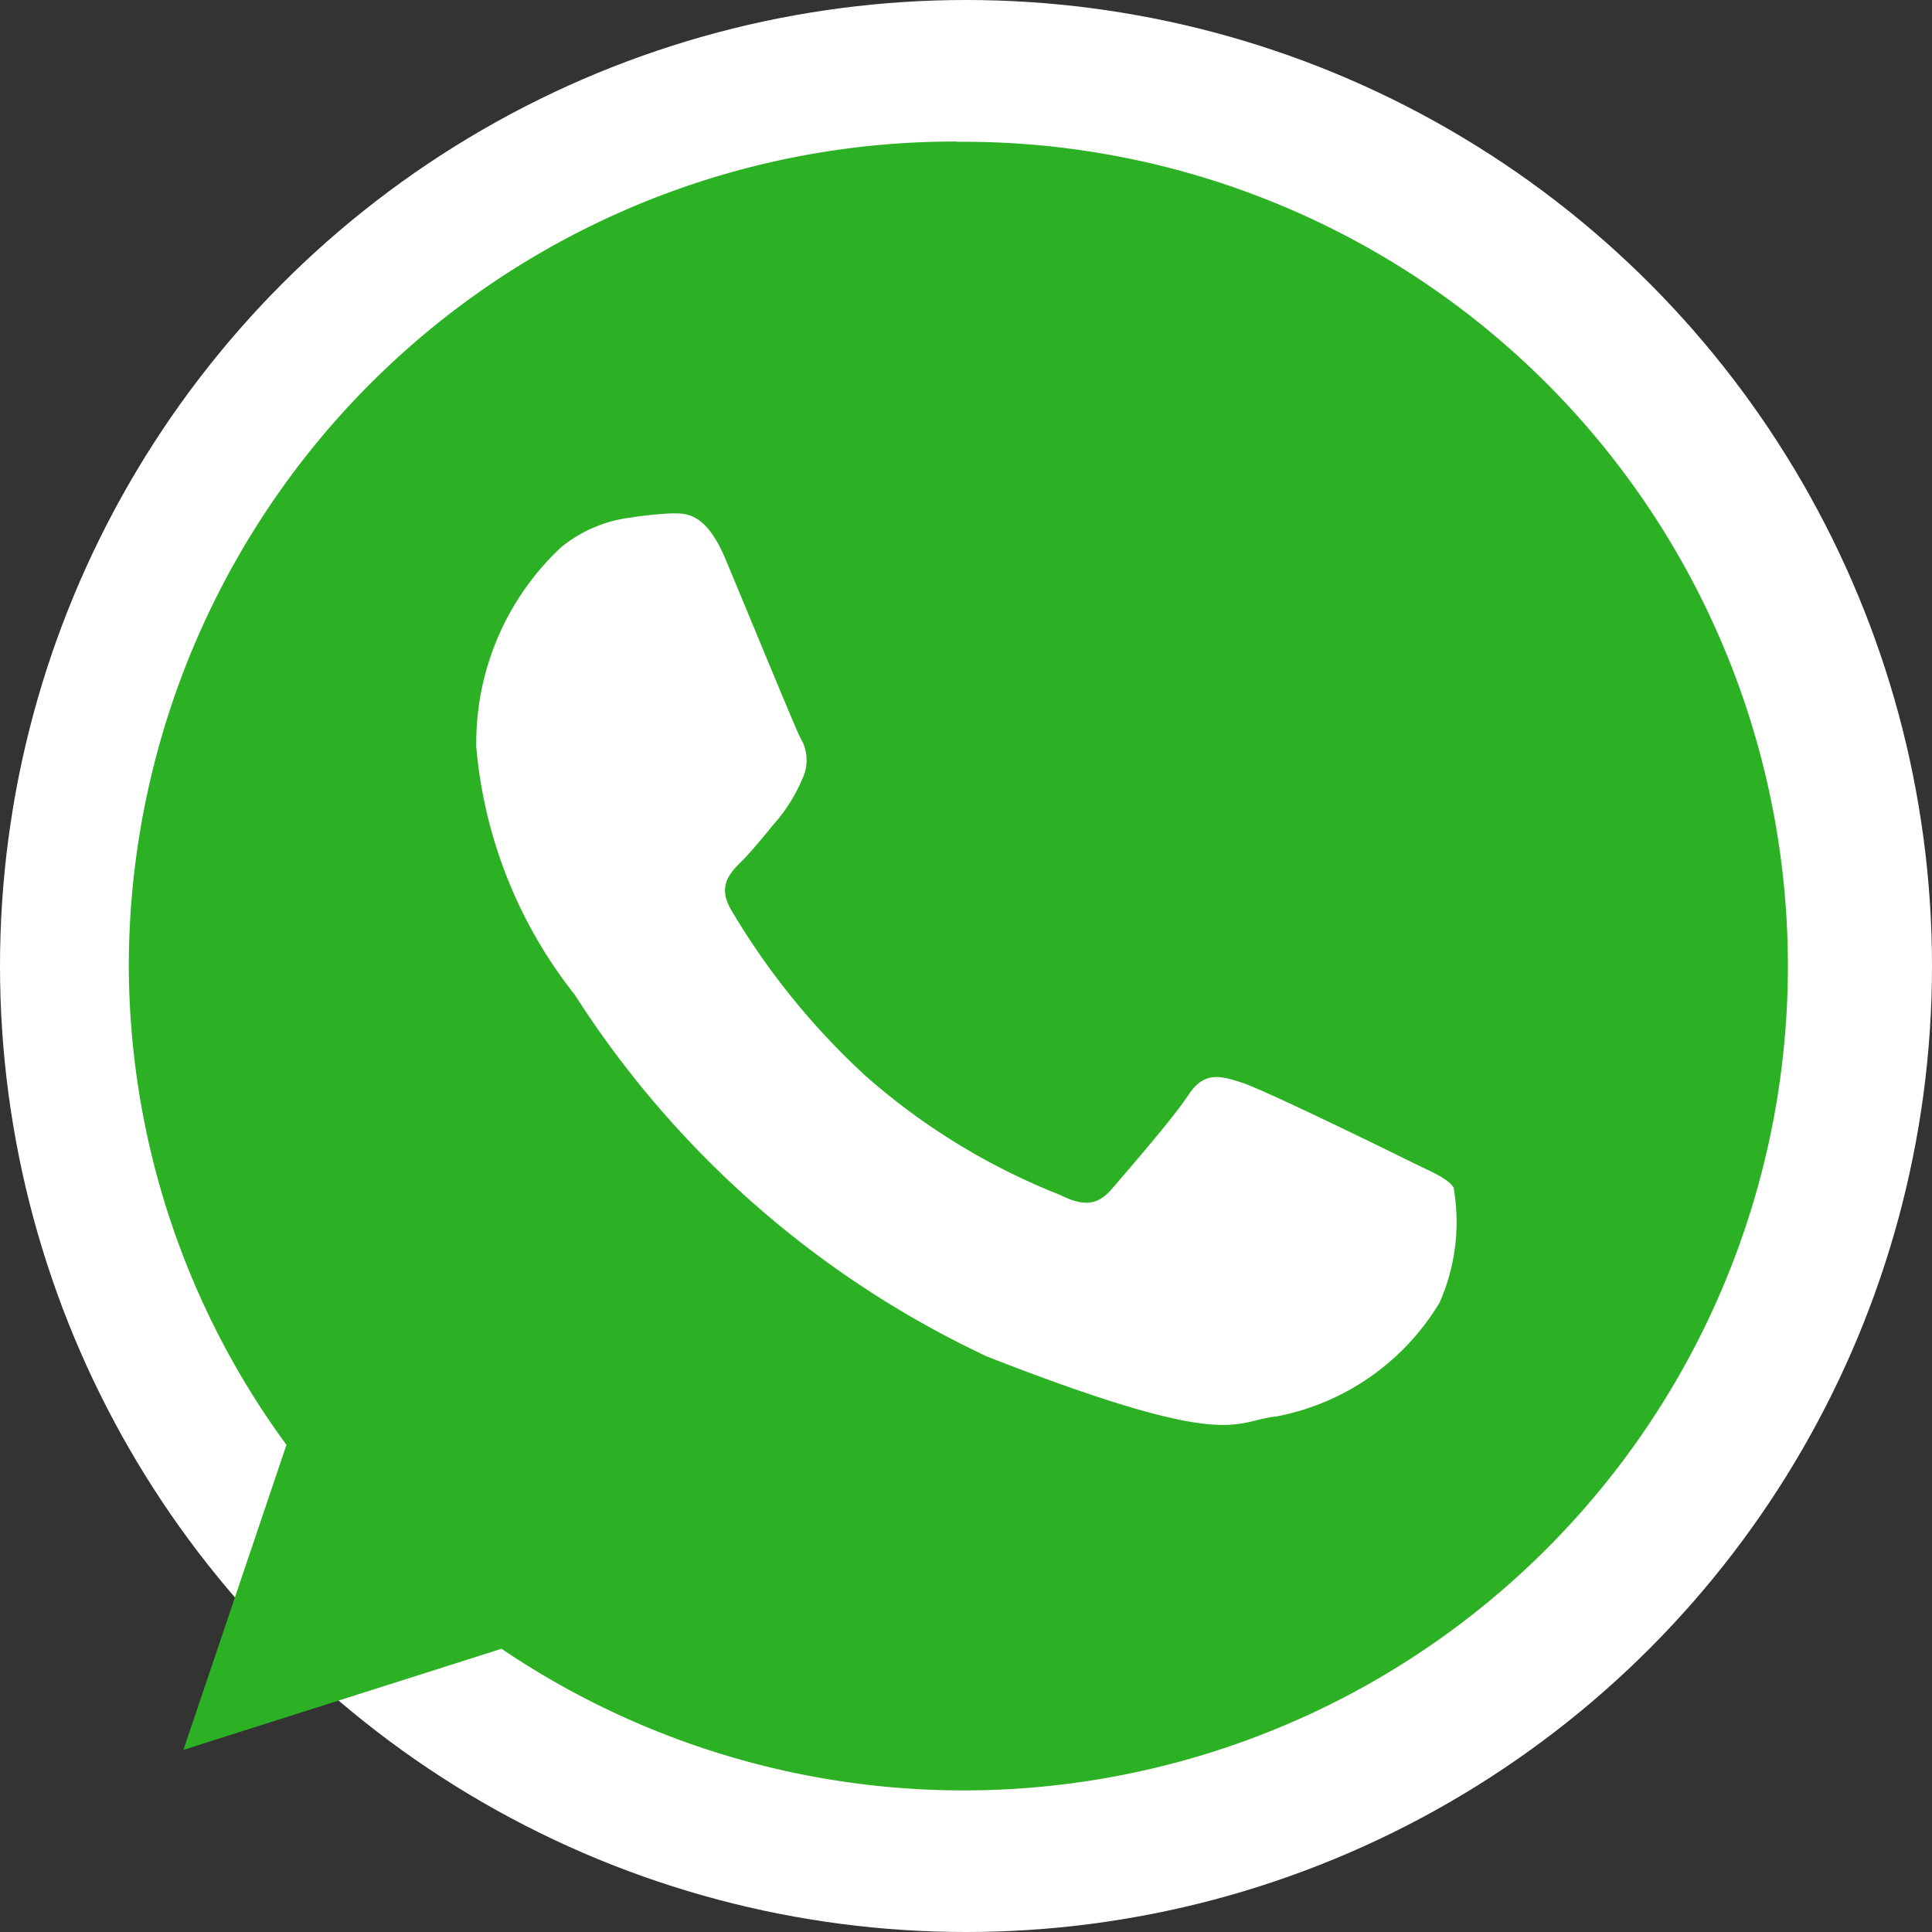
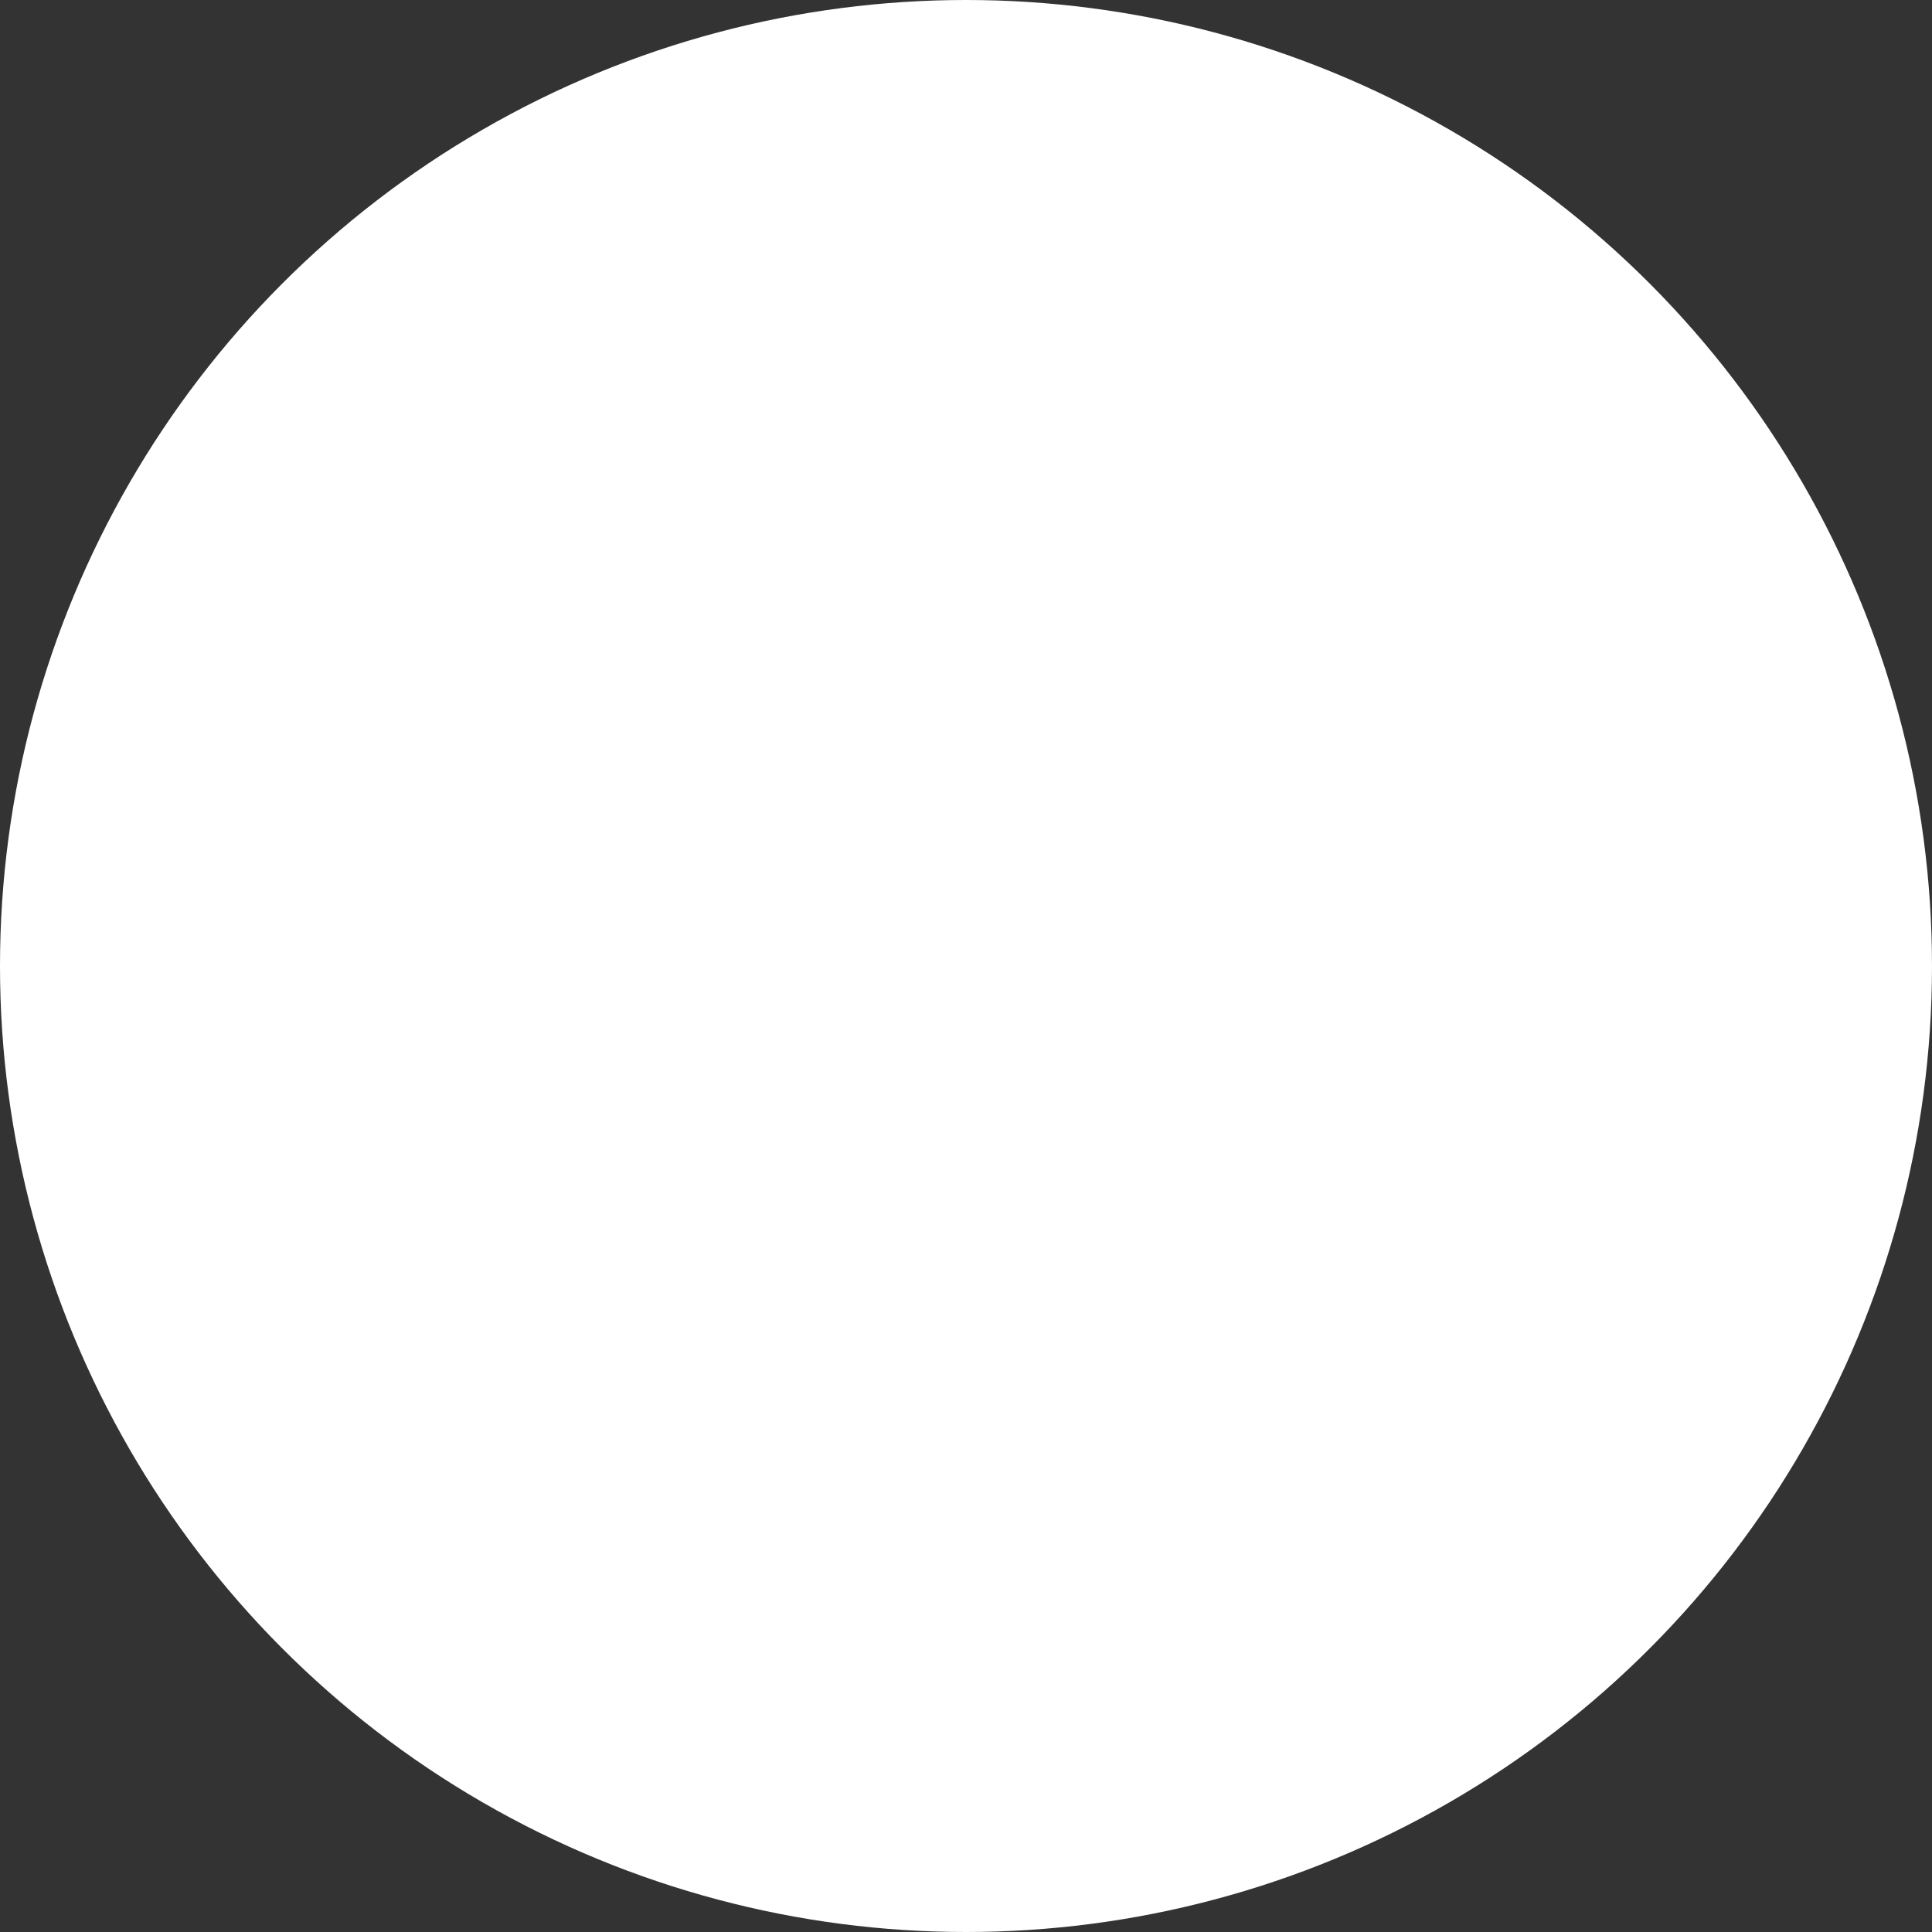
<svg xmlns="http://www.w3.org/2000/svg" width="15" height="15" viewBox="0 0 15 15">
  <rect x="0" y="0" width="15" height="15" fill="#333333" stroke="none" />
  <g id="Group_9475" data-name="Group 9475" transform="translate(-9039 5121)">
    <circle id="Ellipse_8" data-name="Ellipse 8" cx="7.5" cy="7.5" r="7.5" transform="translate(9039 -5121)" fill="#fff" />
    <g id="Group_19336" data-name="Group 19336" transform="translate(8644.549 -5267.455)">
-       <path id="Path_1455" data-name="Path 1455" d="M401.879,147.554a6.41,6.41,0,0,0-6.428,6.379,6.313,6.313,0,0,0,1.224,3.74l-.8,2.368,2.47-.785a6.4,6.4,0,1,0,3.537-11.7Zm3.861,8.126c-.047-.078-.172-.124-.359-.217s-1.109-.543-1.281-.6-.3-.093-.422.093-.484.6-.594.729-.218.14-.406.046a5.127,5.127,0,0,1-1.507-.923,5.658,5.658,0,0,1-1.043-1.288c-.109-.186-.011-.286.082-.379s.188-.217.281-.325a1.272,1.272,0,0,0,.188-.311.337.337,0,0,0-.016-.325c-.046-.093-.422-1.008-.578-1.381s-.312-.358-.422-.358a2.7,2.7,0,0,0-.311.032,1.059,1.059,0,0,0-.547.233,2.079,2.079,0,0,0-.656,1.55,3.6,3.6,0,0,0,.765,1.923,7.659,7.659,0,0,0,3.2,2.808c1.905.744,1.905.5,2.249.465a1.891,1.891,0,0,0,1.265-.884,1.545,1.545,0,0,0,.11-.884Zm0,0" fill="#2db124" fill-rule="evenodd" />
-     </g>
+       </g>
  </g>
</svg>